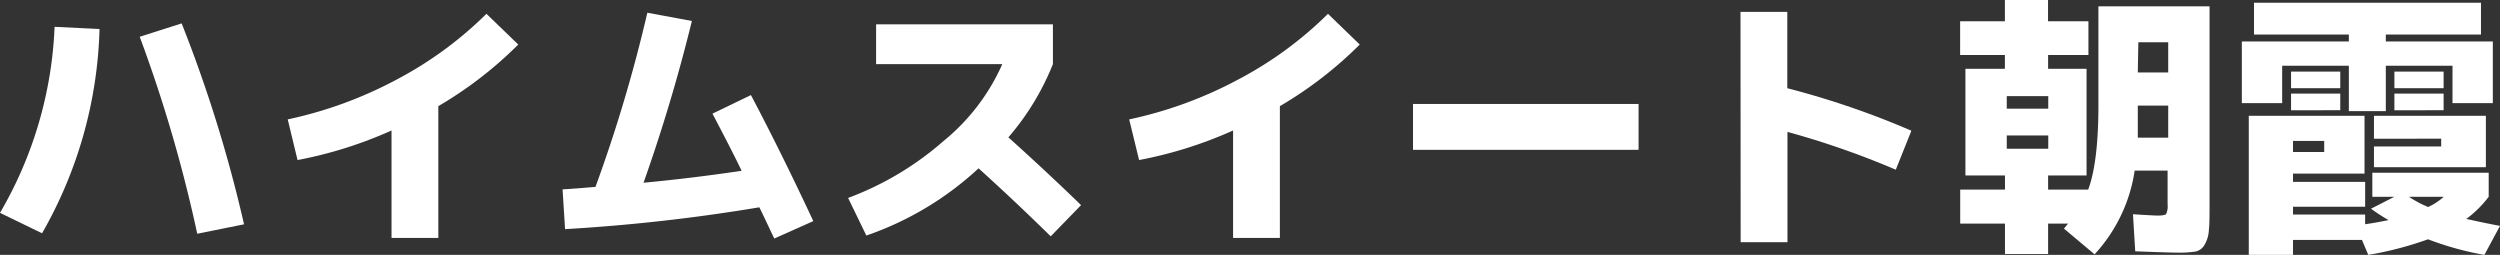
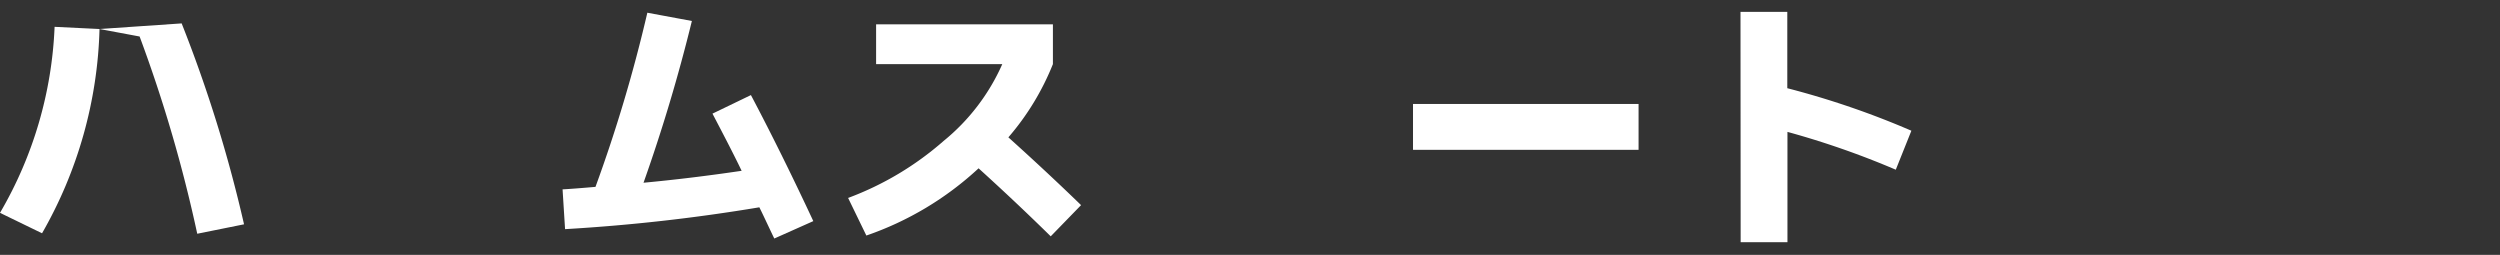
<svg xmlns="http://www.w3.org/2000/svg" viewBox="0 0 320.54 32.68">
  <rect x="0" y="0" width="320.54" height="32.68" fill="#333333" stroke="none" />
  <defs>
    <style>.cls-1{fill:#fff;}</style>
  </defs>
  <g id="レイヤー_2" data-name="レイヤー 2">
    <g id="部品">
-       <path class="cls-1" d="M12.76,3.72A55.47,55.47,0,0,1,5.39,29.91L0,27.29A51.3,51.3,0,0,0,7,3.44Zm5.14,1L23.29,3a176.57,176.57,0,0,1,8,25.76l-6,1.21A182.42,182.42,0,0,0,17.9,4.68Z" />
-       <path class="cls-1" d="M36.89,15.31a53,53,0,0,0,13.93-5.09A48.33,48.33,0,0,0,62.37,1.77l4.08,3.94a50.66,50.66,0,0,1-10.25,7.9v16.9h-6V16.73a53.72,53.72,0,0,1-12.05,3.79Z" />
+       <path class="cls-1" d="M12.76,3.72A55.47,55.47,0,0,1,5.39,29.91L0,27.29A51.3,51.3,0,0,0,7,3.44ZL23.29,3a176.57,176.57,0,0,1,8,25.76l-6,1.21A182.42,182.42,0,0,0,17.9,4.68Z" />
      <path class="cls-1" d="M91.35,14.57l4.93-2.38q3.85,7.28,8,16.16l-5,2.23c-.1-.18-.37-.76-.82-1.71s-.81-1.72-1.1-2.29a233.3,233.3,0,0,1-24.91,2.8l-.32-5.1c.94-.05,2.35-.16,4.22-.32A191,191,0,0,0,83,1.63l5.71,1.06a215.29,215.29,0,0,1-6.2,20.74q6.09-.57,12.58-1.53C94,19.63,92.72,17.19,91.35,14.57Z" />
      <path class="cls-1" d="M112.33,8.22V3.12H135v5.1a33.19,33.19,0,0,1-5.71,9.39q4.94,4.44,9.32,8.69l-3.89,4q-4.47-4.39-9.25-8.72a40.53,40.53,0,0,1-14.39,8.62l-2.34-4.82A39.37,39.37,0,0,0,121,18.06a26.52,26.52,0,0,0,7.51-9.84Z" />
-       <path class="cls-1" d="M144.78,15.31a52.85,52.85,0,0,0,13.93-5.09,48.19,48.19,0,0,0,11.56-8.45l4.07,3.94a50.59,50.59,0,0,1-10.24,7.9v16.9h-6V16.73a53.88,53.88,0,0,1-12.05,3.79Z" />
      <path class="cls-1" d="M181.17,19.21V13.33h28.92v5.88Z" />
      <path class="cls-1" d="M223.16,1.52h6v9.79a108.43,108.43,0,0,1,15.91,5.45l-2,5a108.25,108.25,0,0,0-13.89-4.85V31.05h-6Z" />
-       <path class="cls-1" d="M279.3,32.39c-.85,0-2.7-.06-5.53-.17l-.29-4.75c1.75.11,2.84.17,3.26.17s.91-.07,1-.21a2.43,2.43,0,0,0,.18-1.24V21.87h-4.22a20.19,20.19,0,0,1-5.14,10.74l-3.93-3.3.53-.64H262.6v3.9h-5.53v-3.9h-5.74V24.31h5.74V22.5H252V8.82h5.06V7.05h-5.74V2.73h5.74V0h5.53V2.73h5.18V7.05H262.6V8.82h4.93V22.5H262.6v1.81h5.14q1.32-3.54,1.31-10.95V.81H283.3V25.94c0,1.63,0,2.83-.09,3.58a4,4,0,0,1-.55,1.86,1.74,1.74,0,0,1-1.15.87A12.7,12.7,0,0,1,279.3,32.39Zm-22-18.46h5.32v-1.6h-5.32Zm0,3.44v1.7h5.32v-1.7Zm16.8-3.83v2.34q0,1.2,0,1.77H278V13.54Zm0-4.25H278V5.42h-3.83Z" />
-       <path class="cls-1" d="M305.9,5.32h13.72v7.9h-5.17V8.43H305.9v5.82h-4.74V8.43h-8.55v4.79h-5.17V5.32h13.72V4.43H289V.35H318.1V4.43H305.9Zm-1.73,19.91V22.15h14.92v3.08a14.06,14.06,0,0,1-2.87,2.84c1.82.4,3.26.7,4.32.89l-2,3.72a39.17,39.17,0,0,1-7.23-2,44,44,0,0,1-7.66,2l-.81-1.92H294v1.92h-5.67V14.85h14.84v7.41H294v1.06h9.25v3.19H294v1h9.25v1.24c.87-.12,1.86-.3,3-.53A24.65,24.65,0,0,1,304,26.76L307,25.23ZM293.75,11.31V9.18h6.31v2.13Zm0,2.83V12h6.31v2.13Zm.25,5.35h4V18.07h-4Zm10.38-1.7V14.85h14.35v6.59H304.38V18.78H313v-1ZM307,11.31V9.18h6.31v2.13Zm0,2.83V12h6.31v2.13Zm4.33,12.4a8,8,0,0,0,2-1.31h-4.46A13.19,13.19,0,0,0,311.33,26.54Z" />
    </g>
  </g>
</svg>